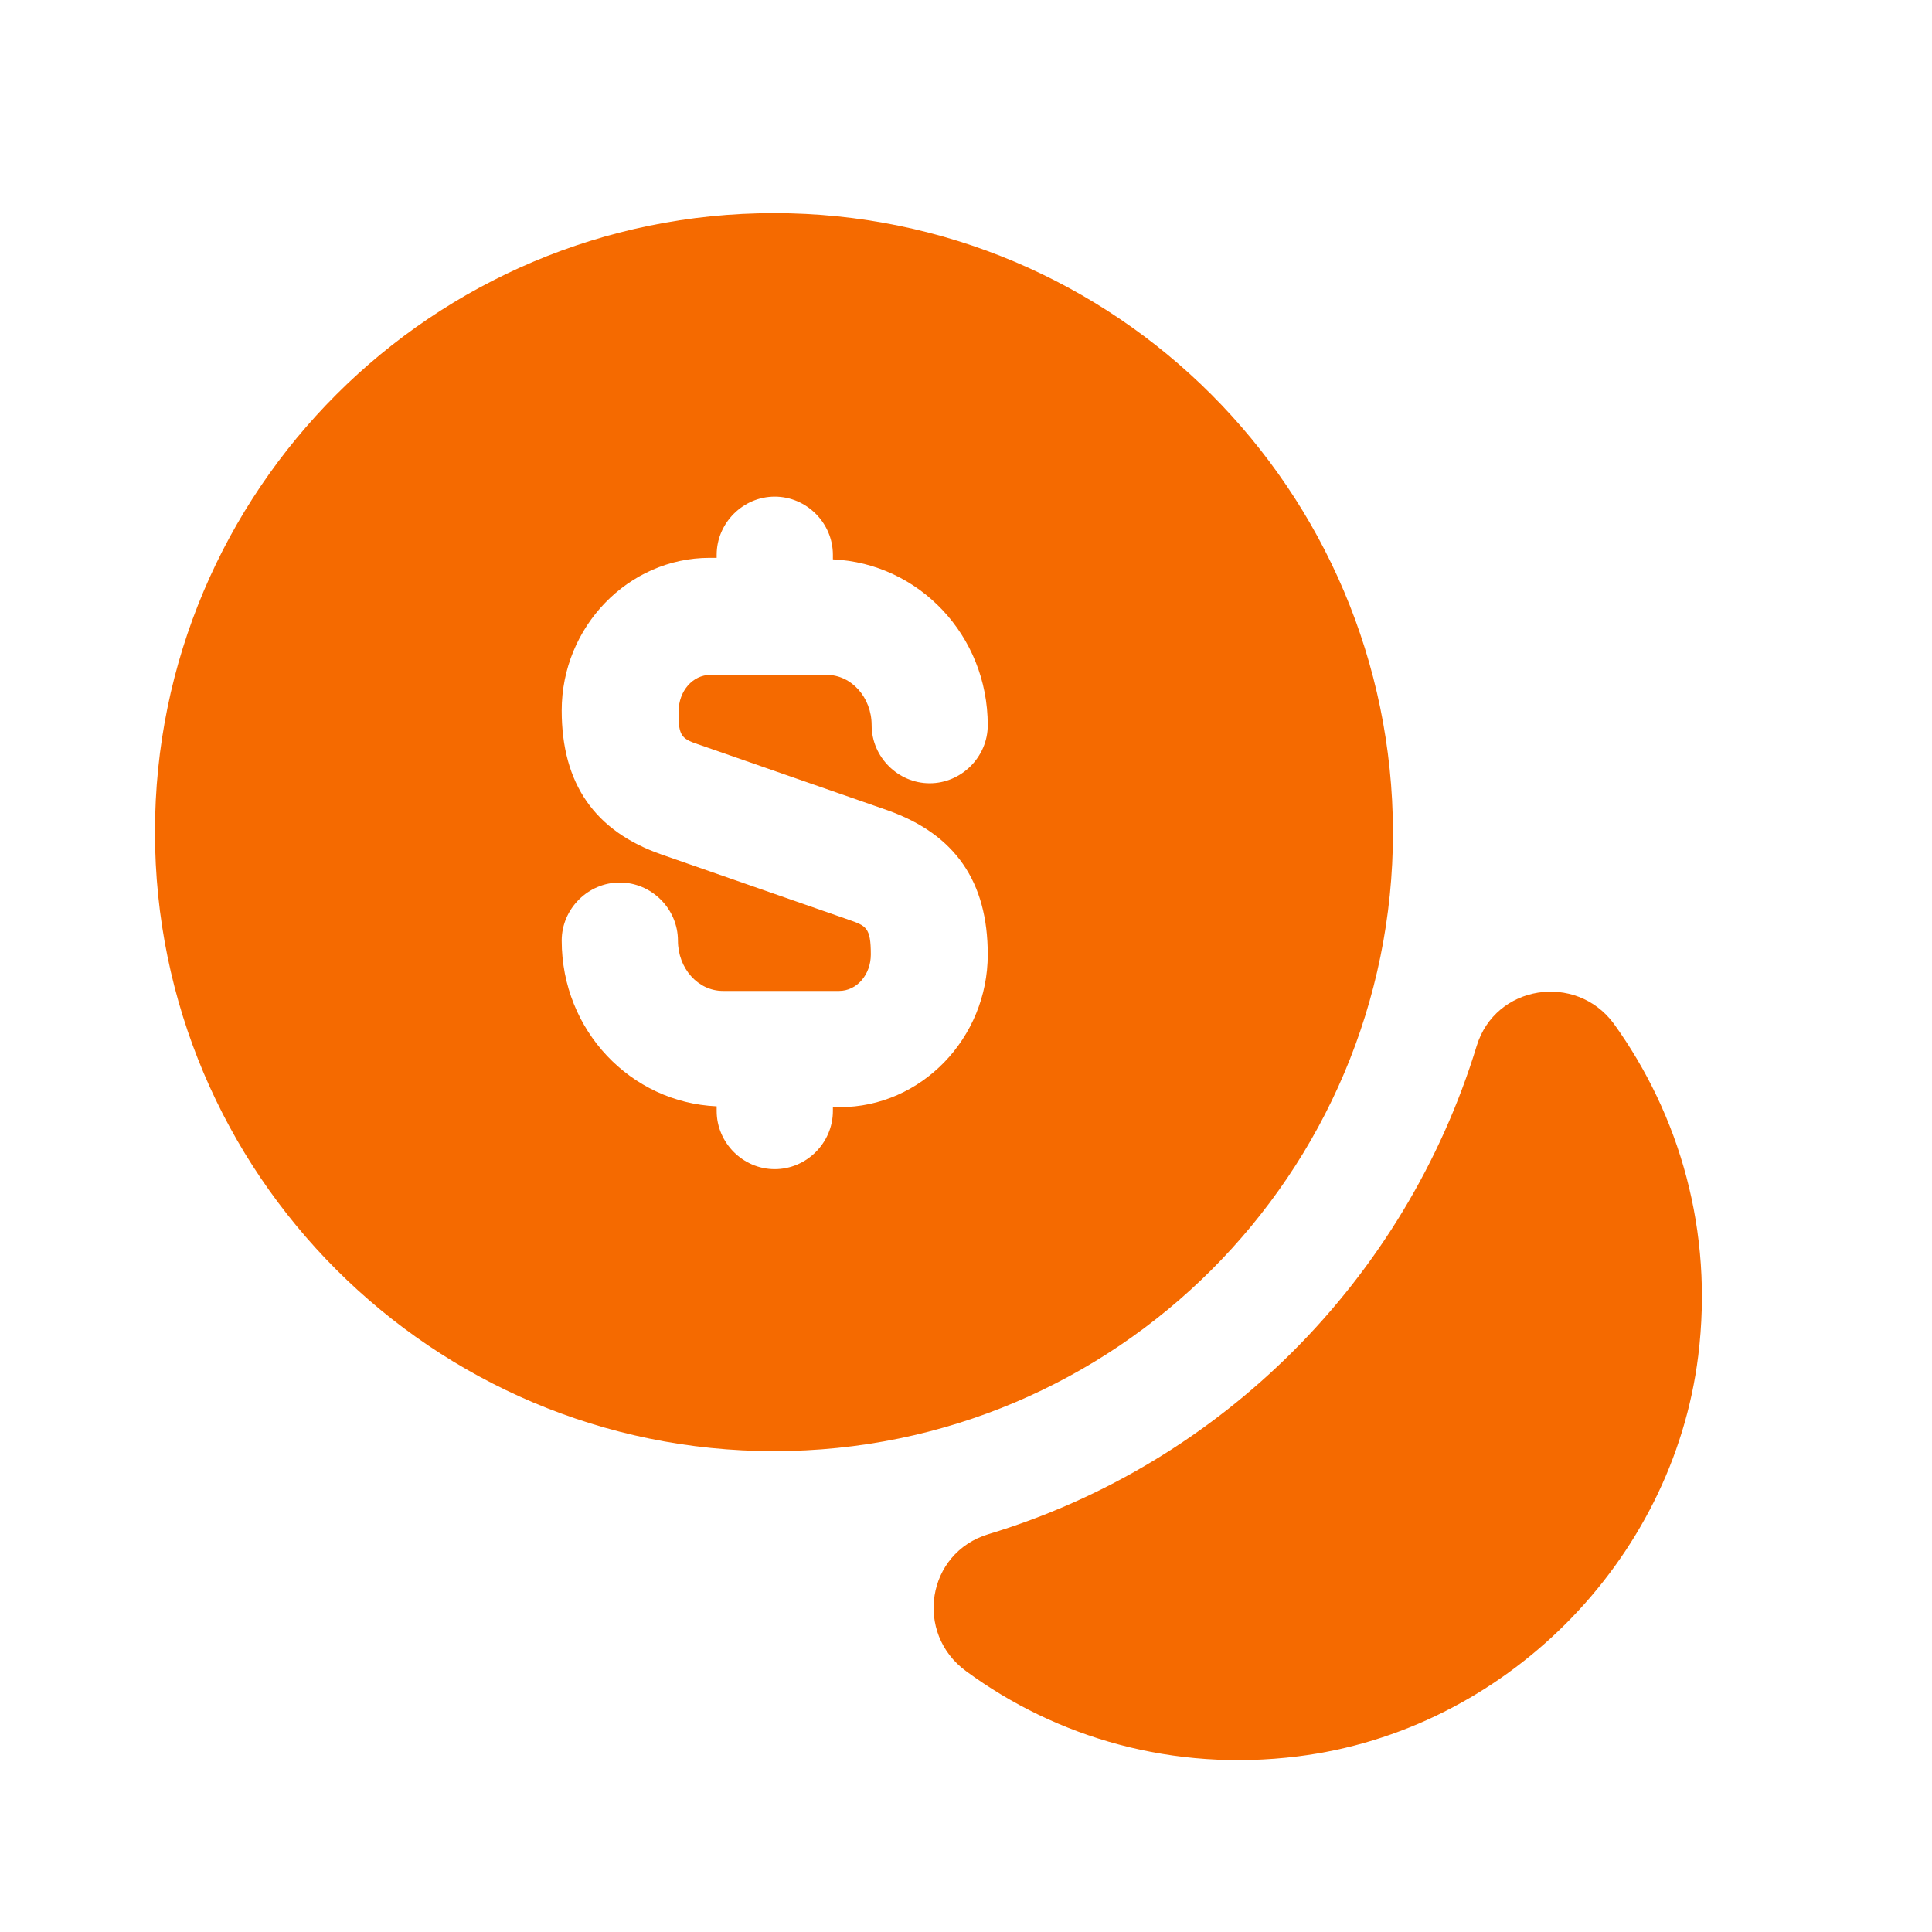
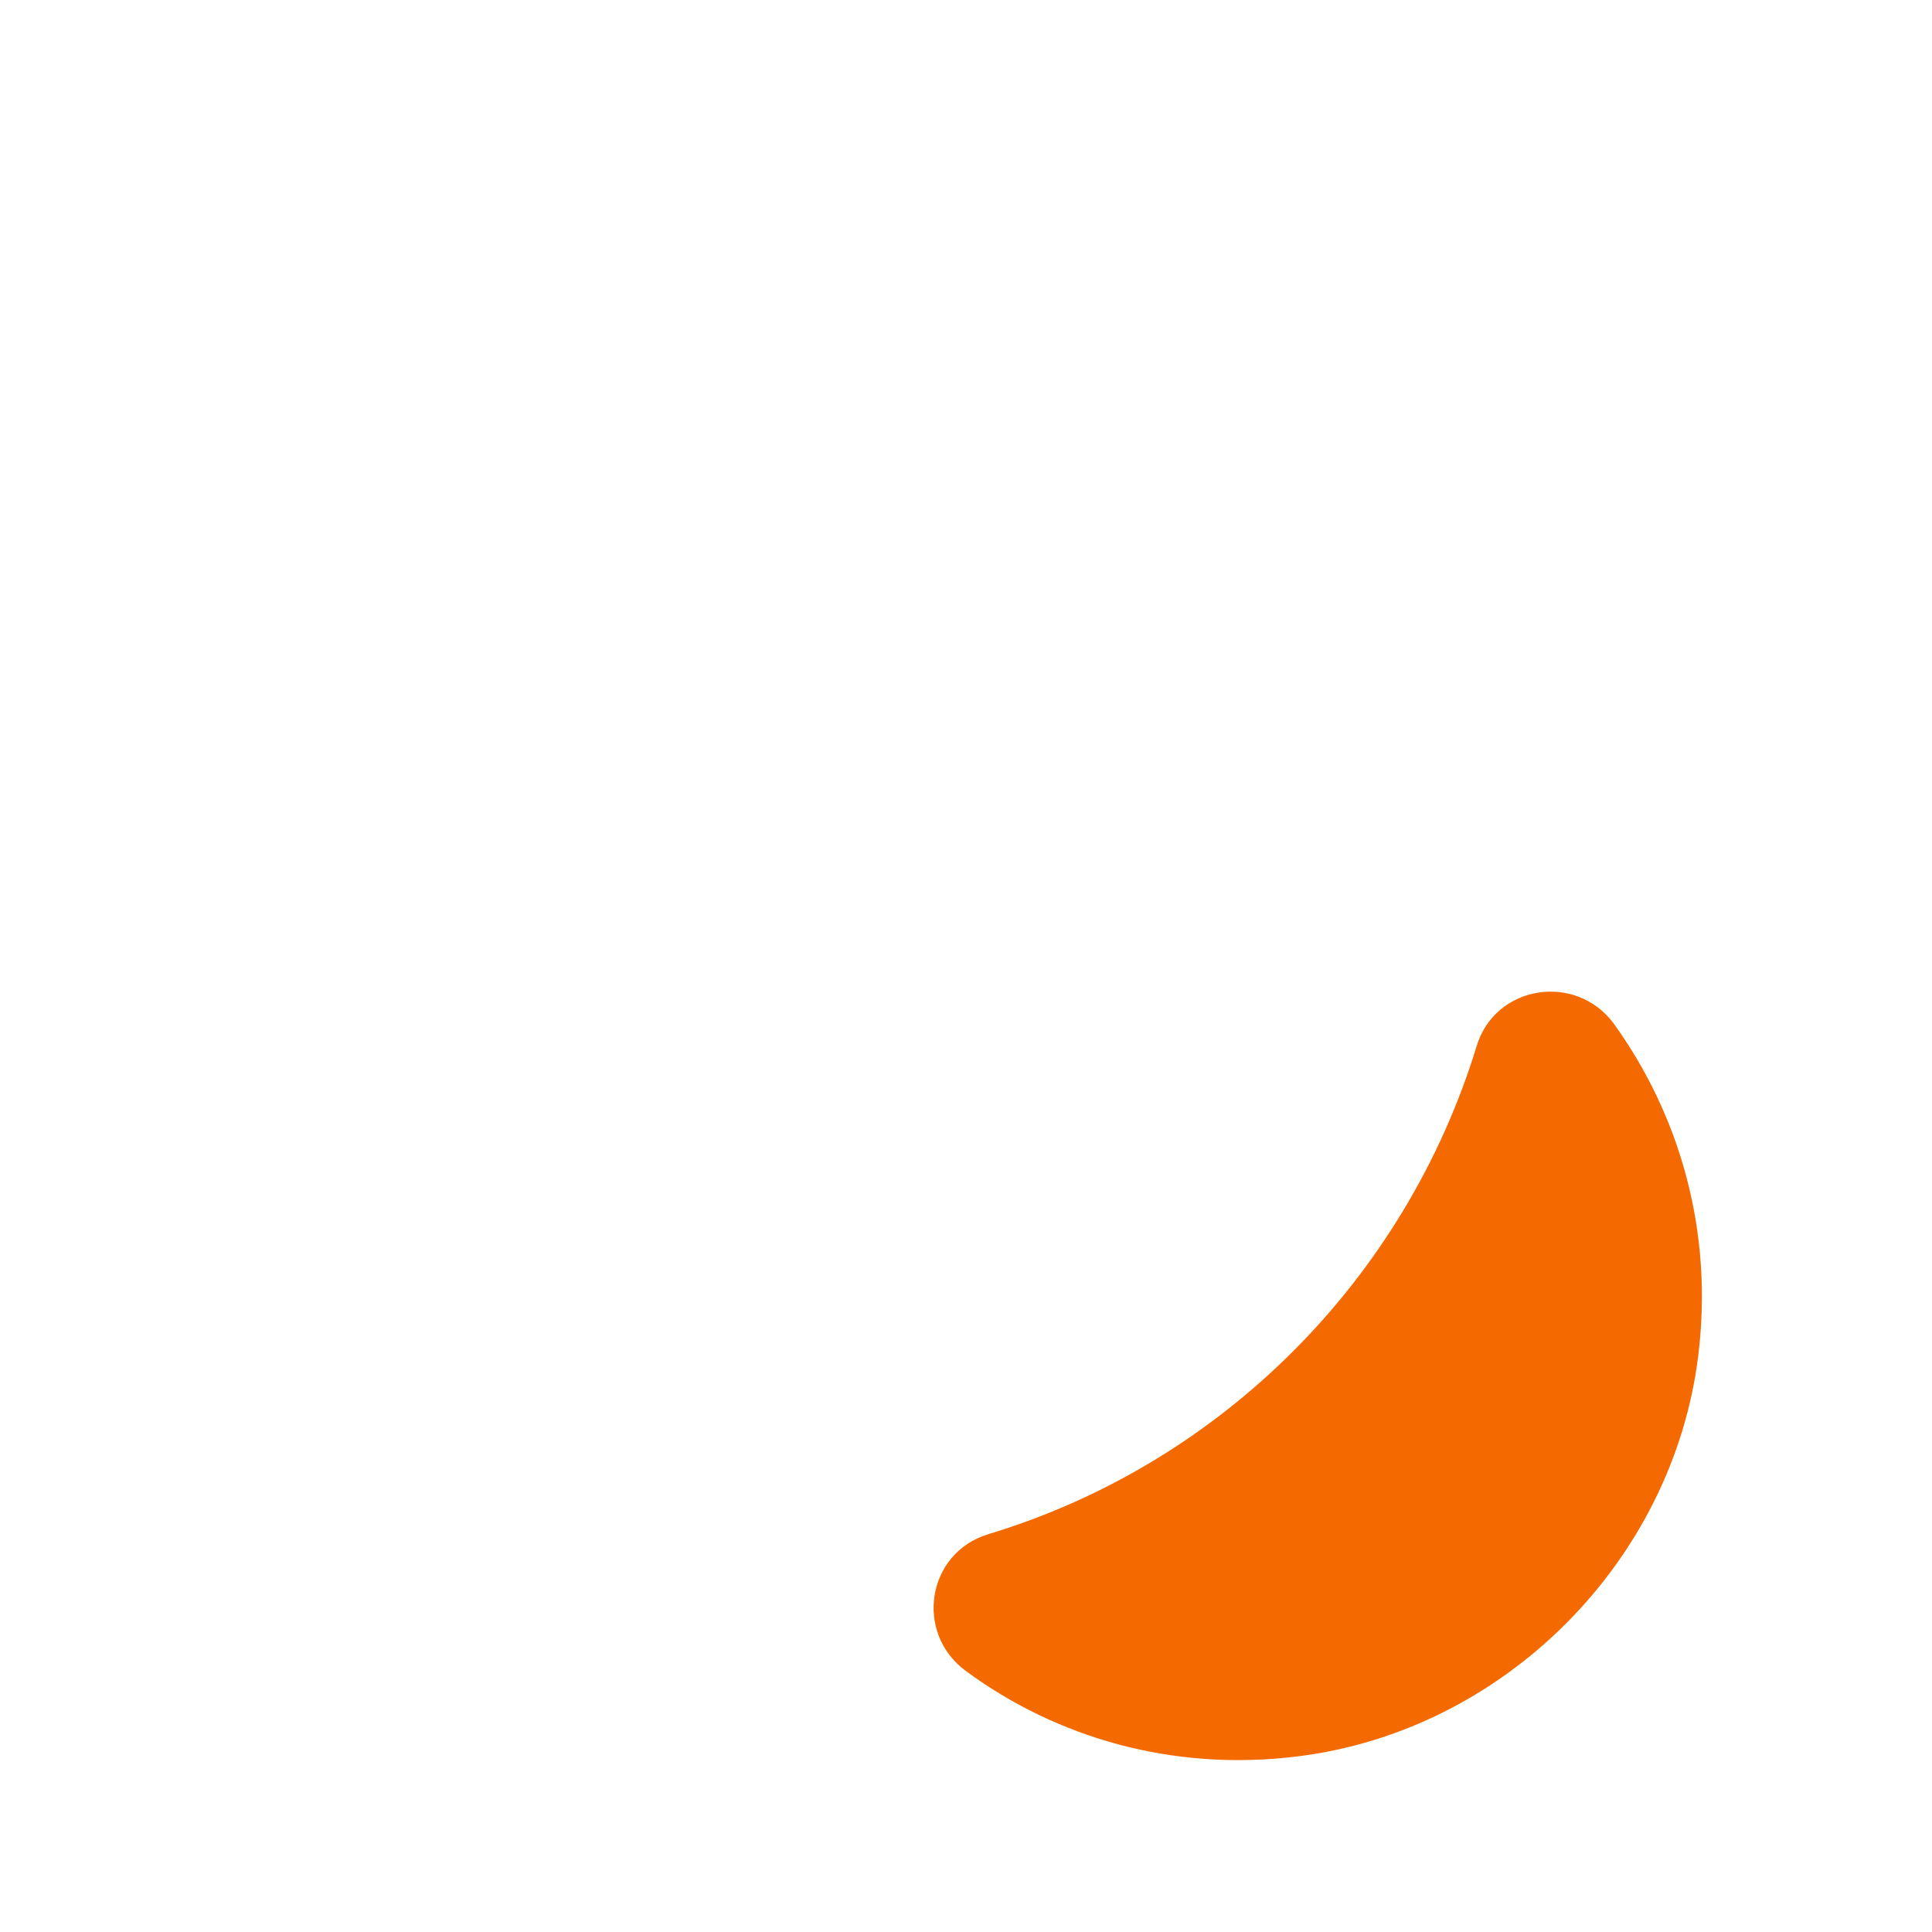
<svg xmlns="http://www.w3.org/2000/svg" width="19" height="19" viewBox="0 0 19 19" fill="none">
  <path d="M16.701 13.334C16.45 15.361 14.789 17.022 12.762 17.273C11.535 17.426 10.392 17.09 9.501 16.435C8.99 16.062 9.112 15.27 9.722 15.087C12.015 14.393 13.821 12.58 14.522 10.287C14.705 9.685 15.497 9.563 15.87 10.066C16.518 10.965 16.853 12.108 16.701 13.334Z" fill="#F56A00" />
-   <path d="M7.612 2.096C4.252 2.096 1.524 4.823 1.524 8.183C1.524 11.543 4.252 14.271 7.612 14.271C10.972 14.271 13.699 11.543 13.699 8.183C13.691 4.823 10.972 2.096 7.612 2.096ZM6.895 7.33L8.732 7.97C9.394 8.206 9.714 8.671 9.714 9.387C9.714 10.21 9.059 10.888 8.259 10.888H8.191V10.926C8.191 11.239 7.932 11.498 7.619 11.498C7.307 11.498 7.048 11.239 7.048 10.926V10.88C6.202 10.842 5.524 10.134 5.524 9.25C5.524 8.938 5.783 8.679 6.095 8.679C6.408 8.679 6.667 8.938 6.667 9.25C6.667 9.524 6.865 9.745 7.109 9.745H8.252C8.427 9.745 8.564 9.585 8.564 9.387C8.564 9.12 8.518 9.105 8.343 9.044L6.507 8.404C5.852 8.176 5.524 7.711 5.524 6.987C5.524 6.164 6.179 5.486 6.979 5.486H7.048V5.456C7.048 5.143 7.307 4.884 7.619 4.884C7.932 4.884 8.191 5.143 8.191 5.456V5.501C9.036 5.54 9.714 6.248 9.714 7.132C9.714 7.444 9.455 7.703 9.143 7.703C8.831 7.703 8.572 7.444 8.572 7.132C8.572 6.858 8.373 6.637 8.13 6.637H6.987C6.812 6.637 6.674 6.797 6.674 6.995C6.667 7.254 6.713 7.269 6.895 7.33Z" fill="#F56A00" />
</svg>